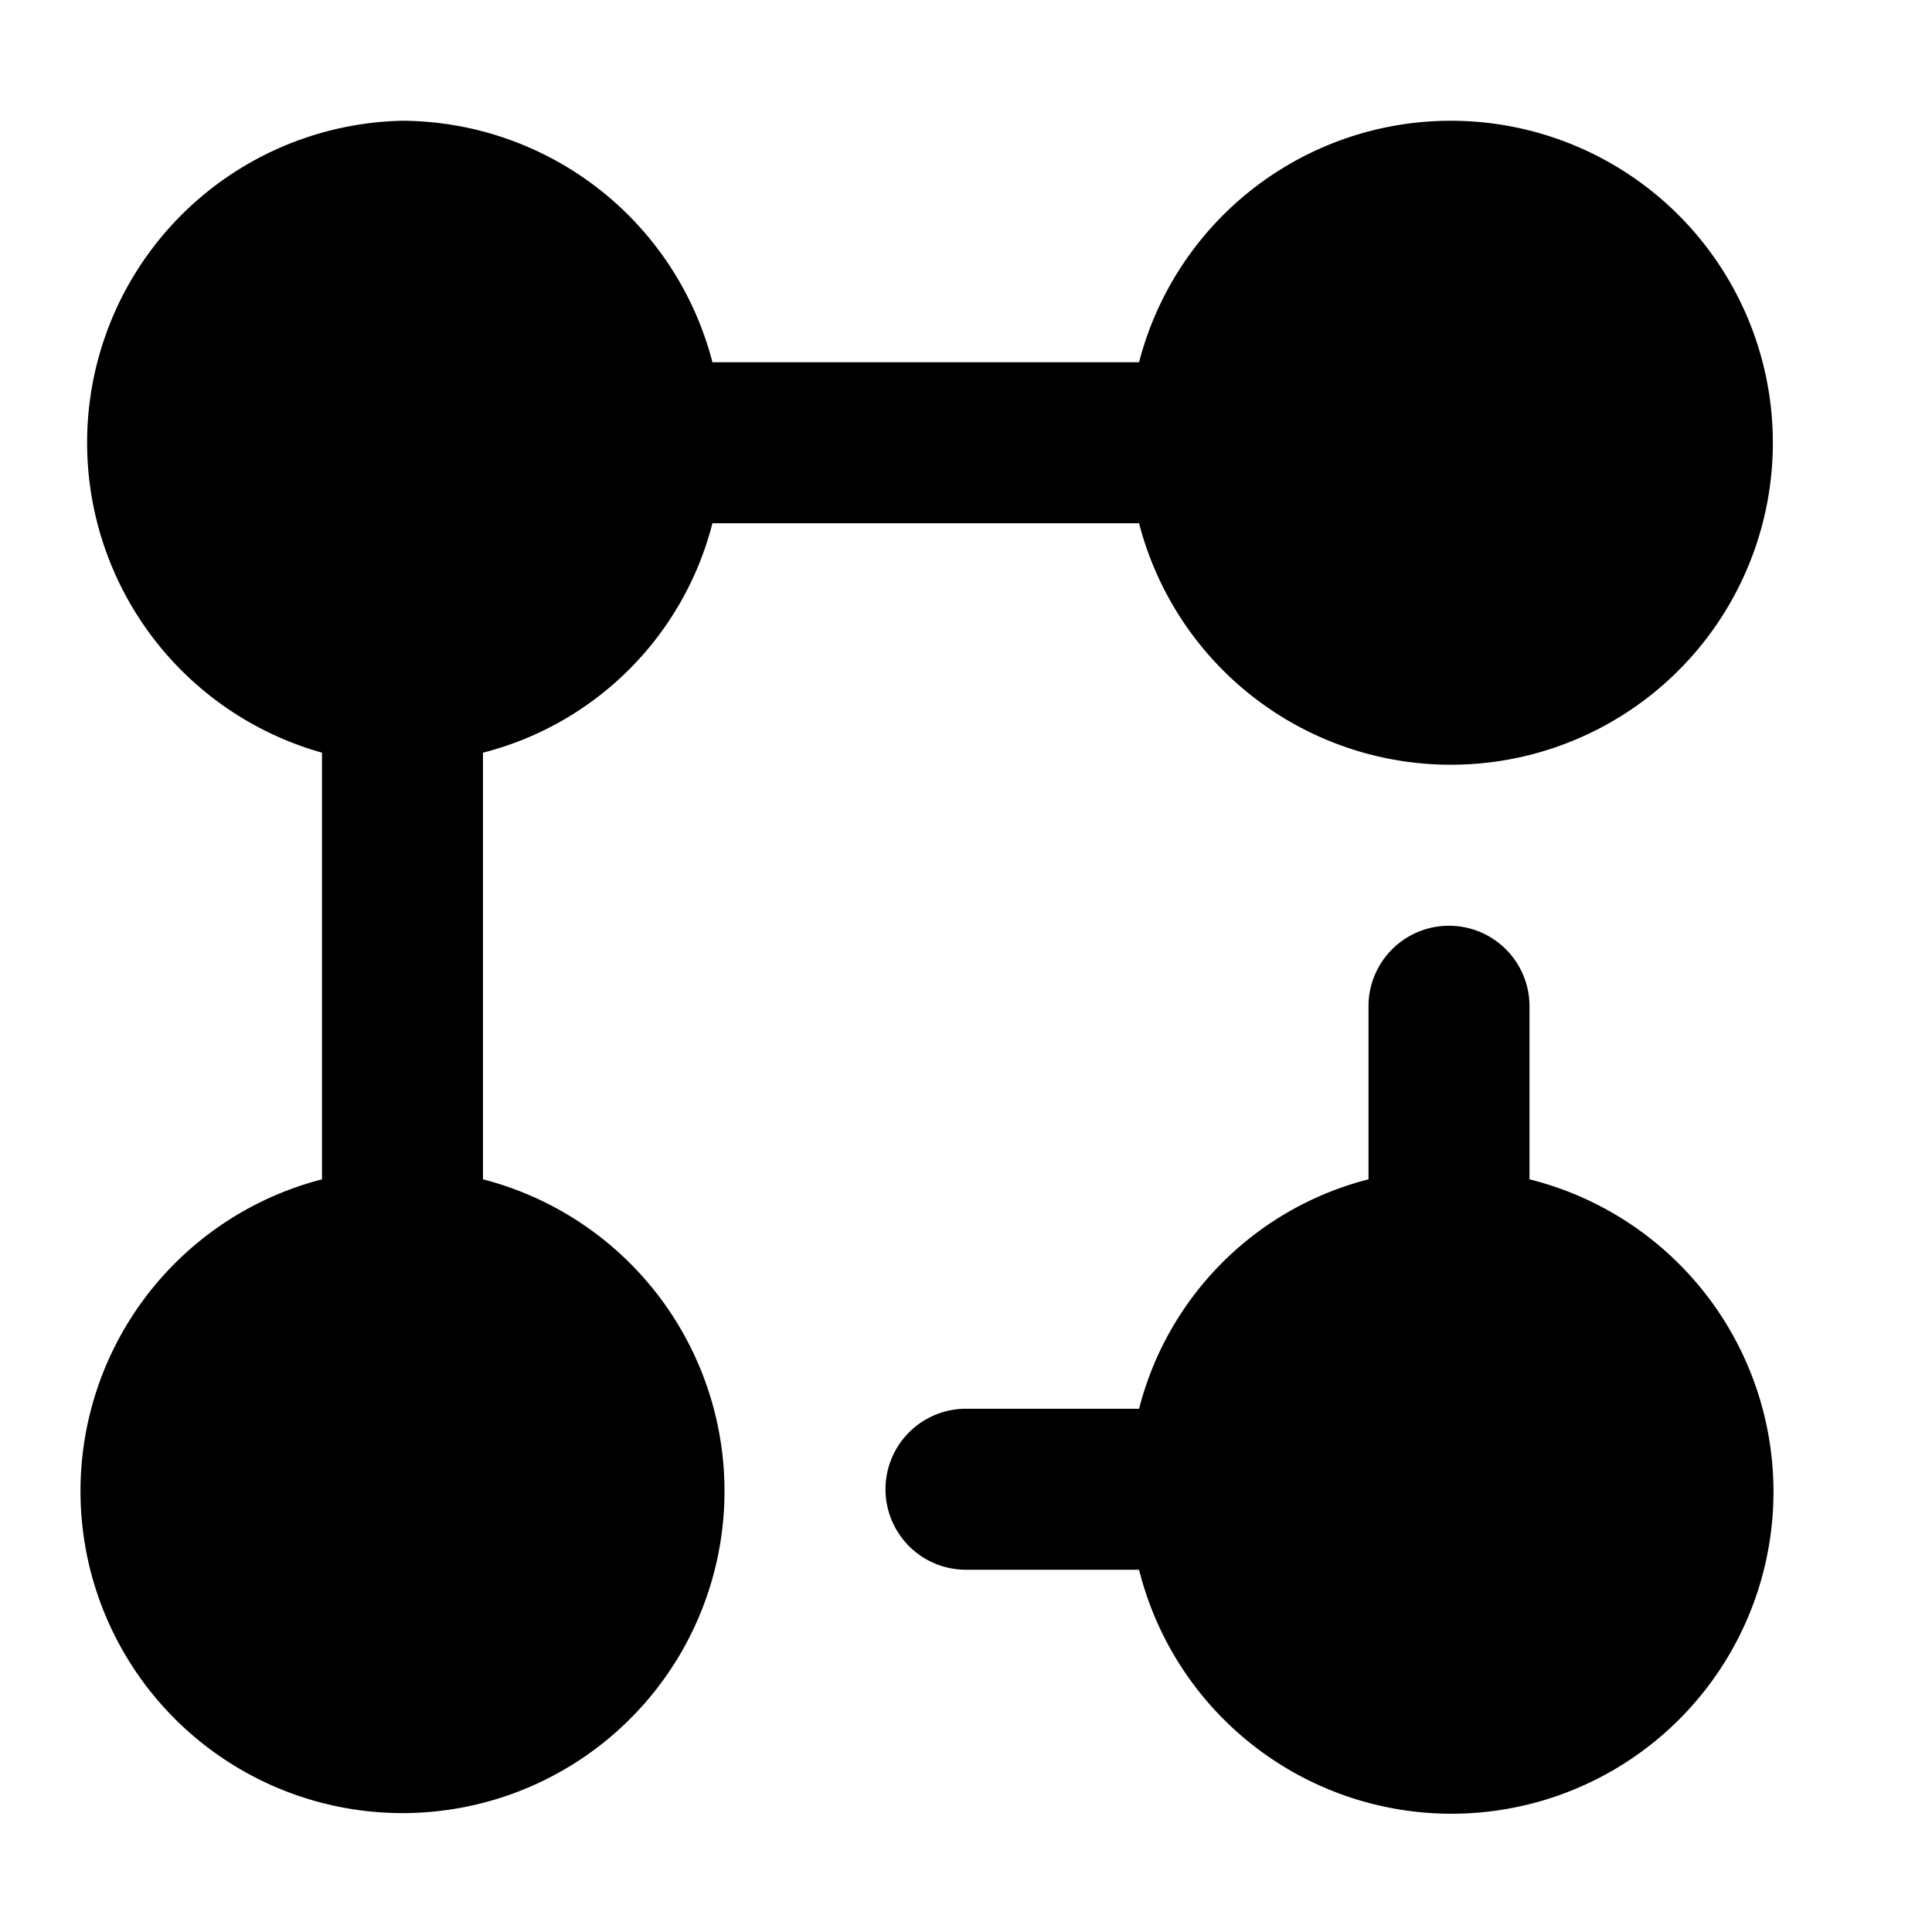
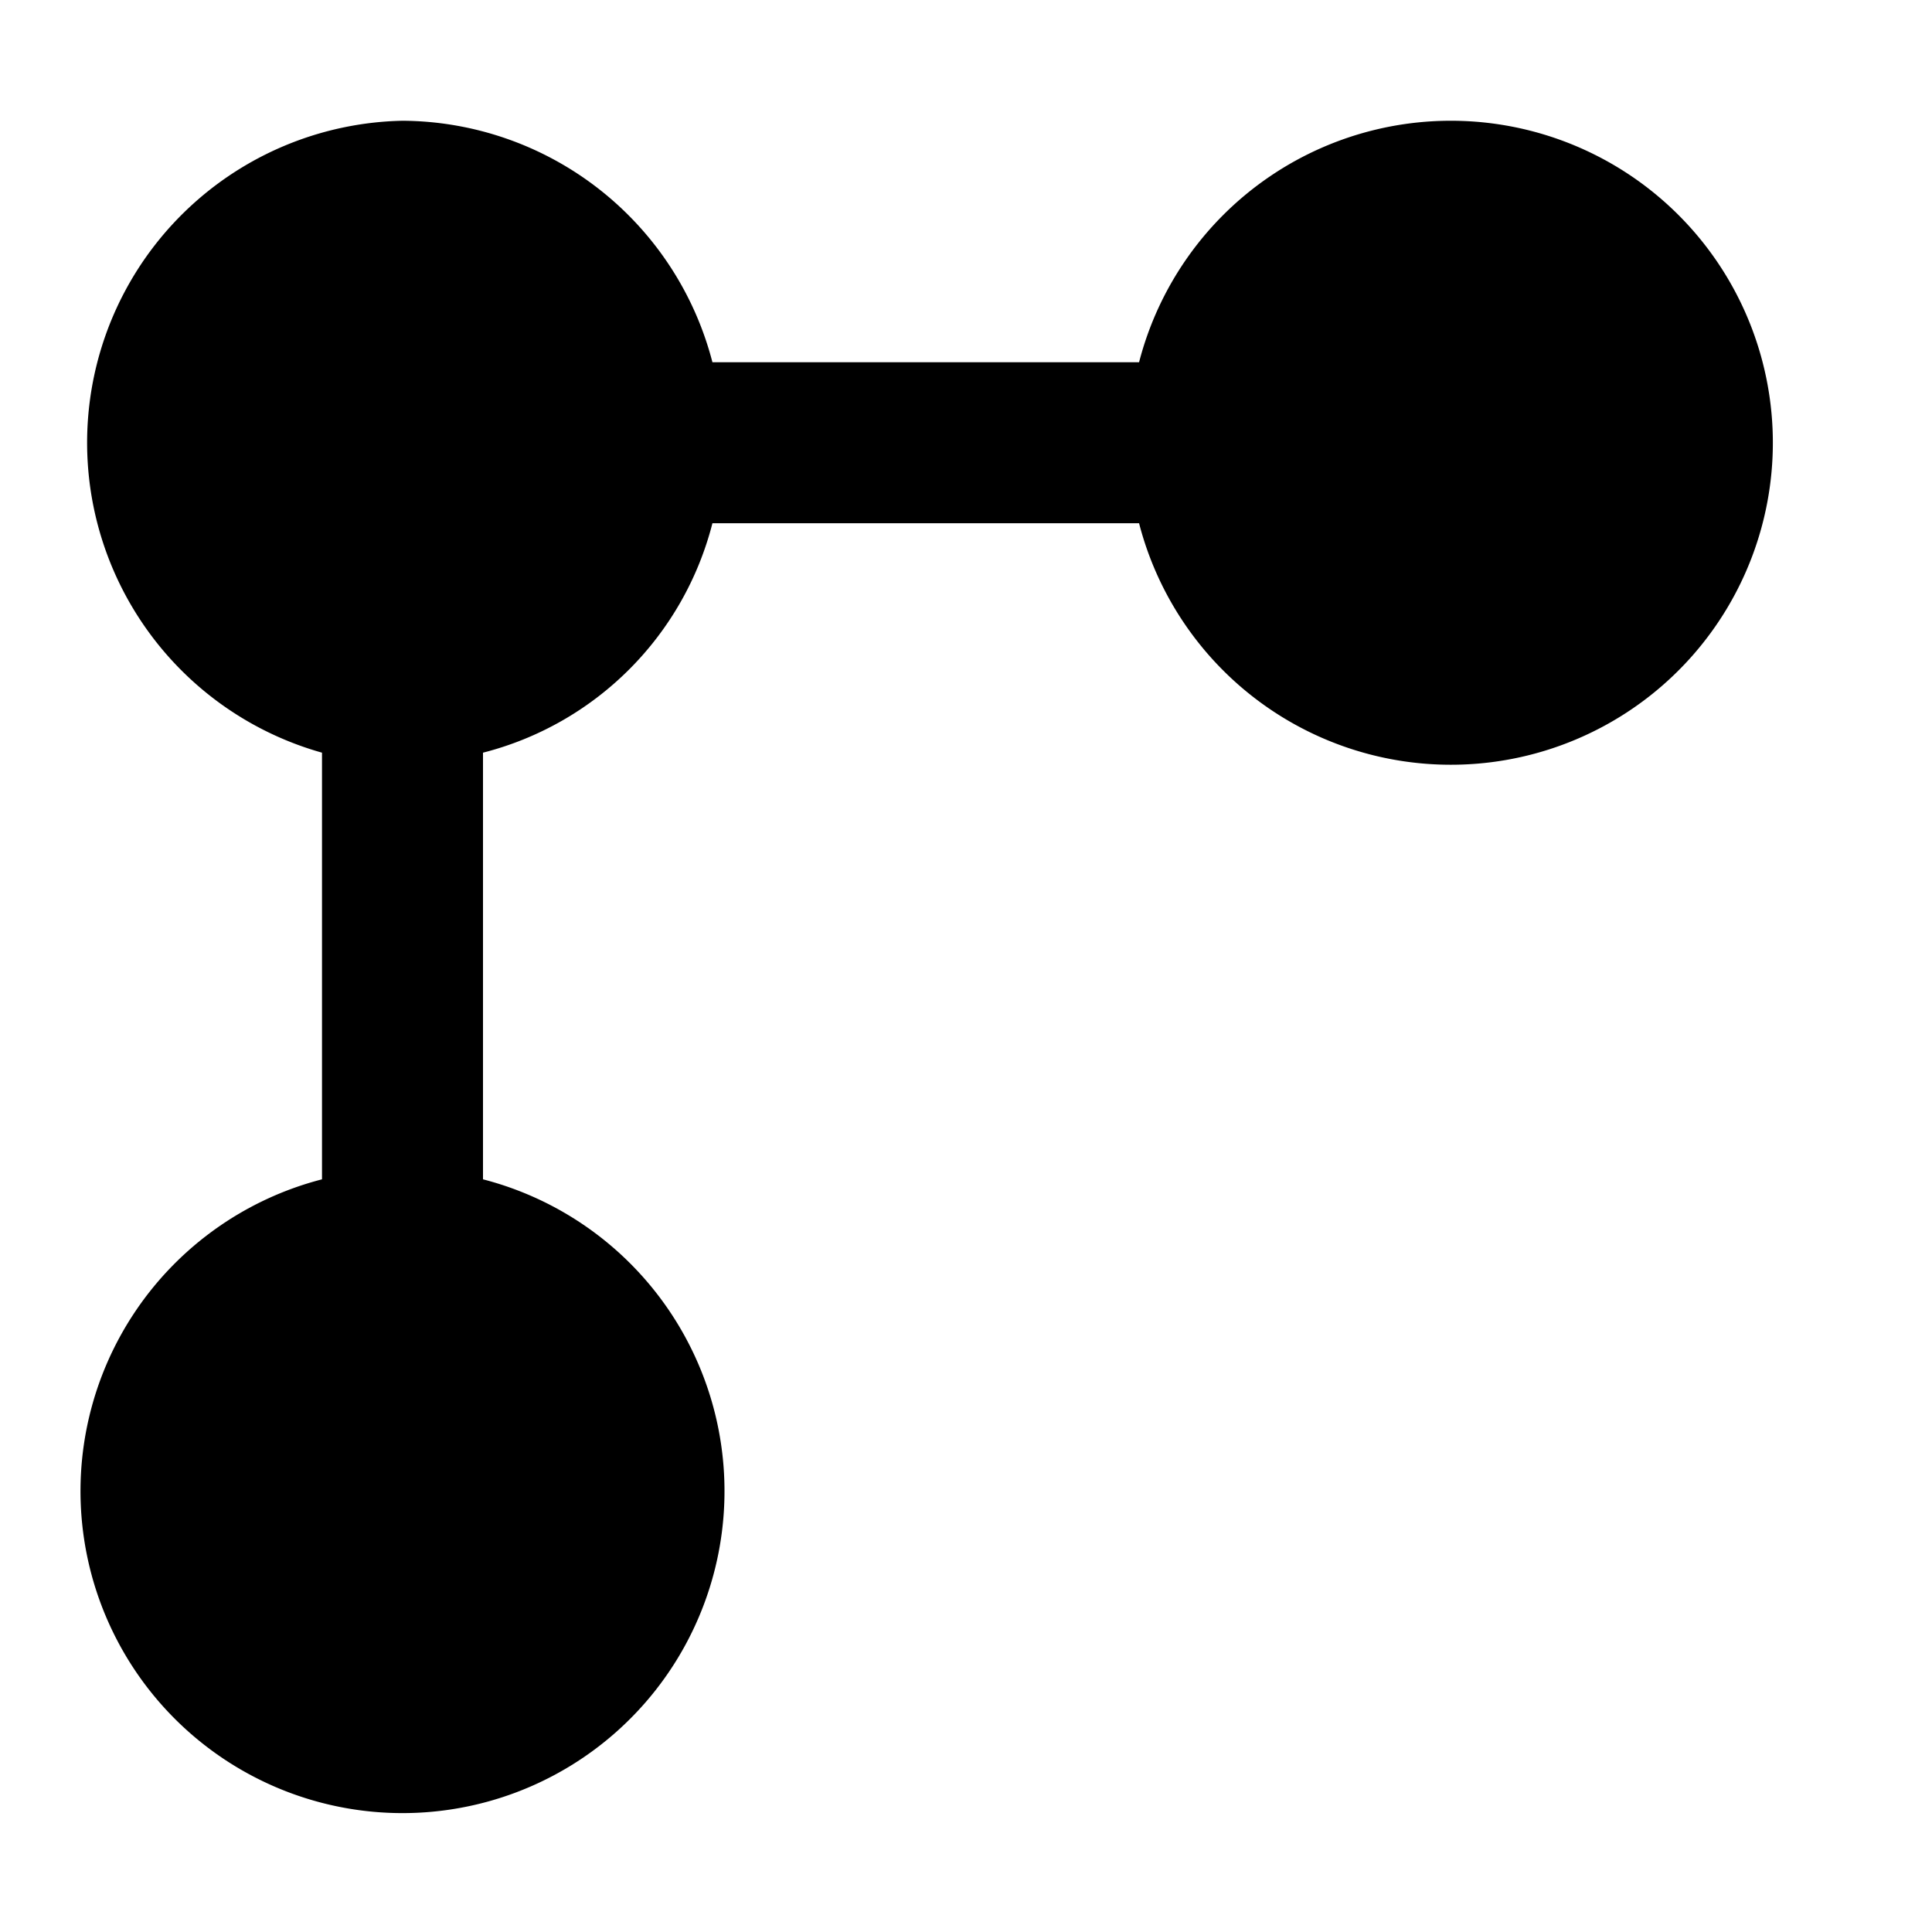
<svg xmlns="http://www.w3.org/2000/svg" width="800px" height="800px" viewBox="0 0 48 48">
  <title>ungroup-solid</title>
  <g id="Layer_2" data-name="Layer 2">
    <g id="invisible_box" data-name="invisible box">
-       <rect width="48" height="48" fill="none" />
-     </g>
+       </g>
    <g id="icons_Q2" data-name="icons Q2">
      <g>
        <path d="M12,29.3V18.7A7.9,7.9,0,0,0,17.7,13H28.3a8,8,0,1,0,0-4H17.7A8,8,0,0,0,10,3,8,8,0,0,0,8,18.7V29.3a8,8,0,1,0,4,0Z" />
-         <path d="M38,29.3V25a2,2,0,0,0-4,0v4.3A7.9,7.9,0,0,0,28.3,35H24a2,2,0,0,0,0,4h4.3A8,8,0,1,0,38,29.3Z" />
      </g>
    </g>
  </g>
</svg>